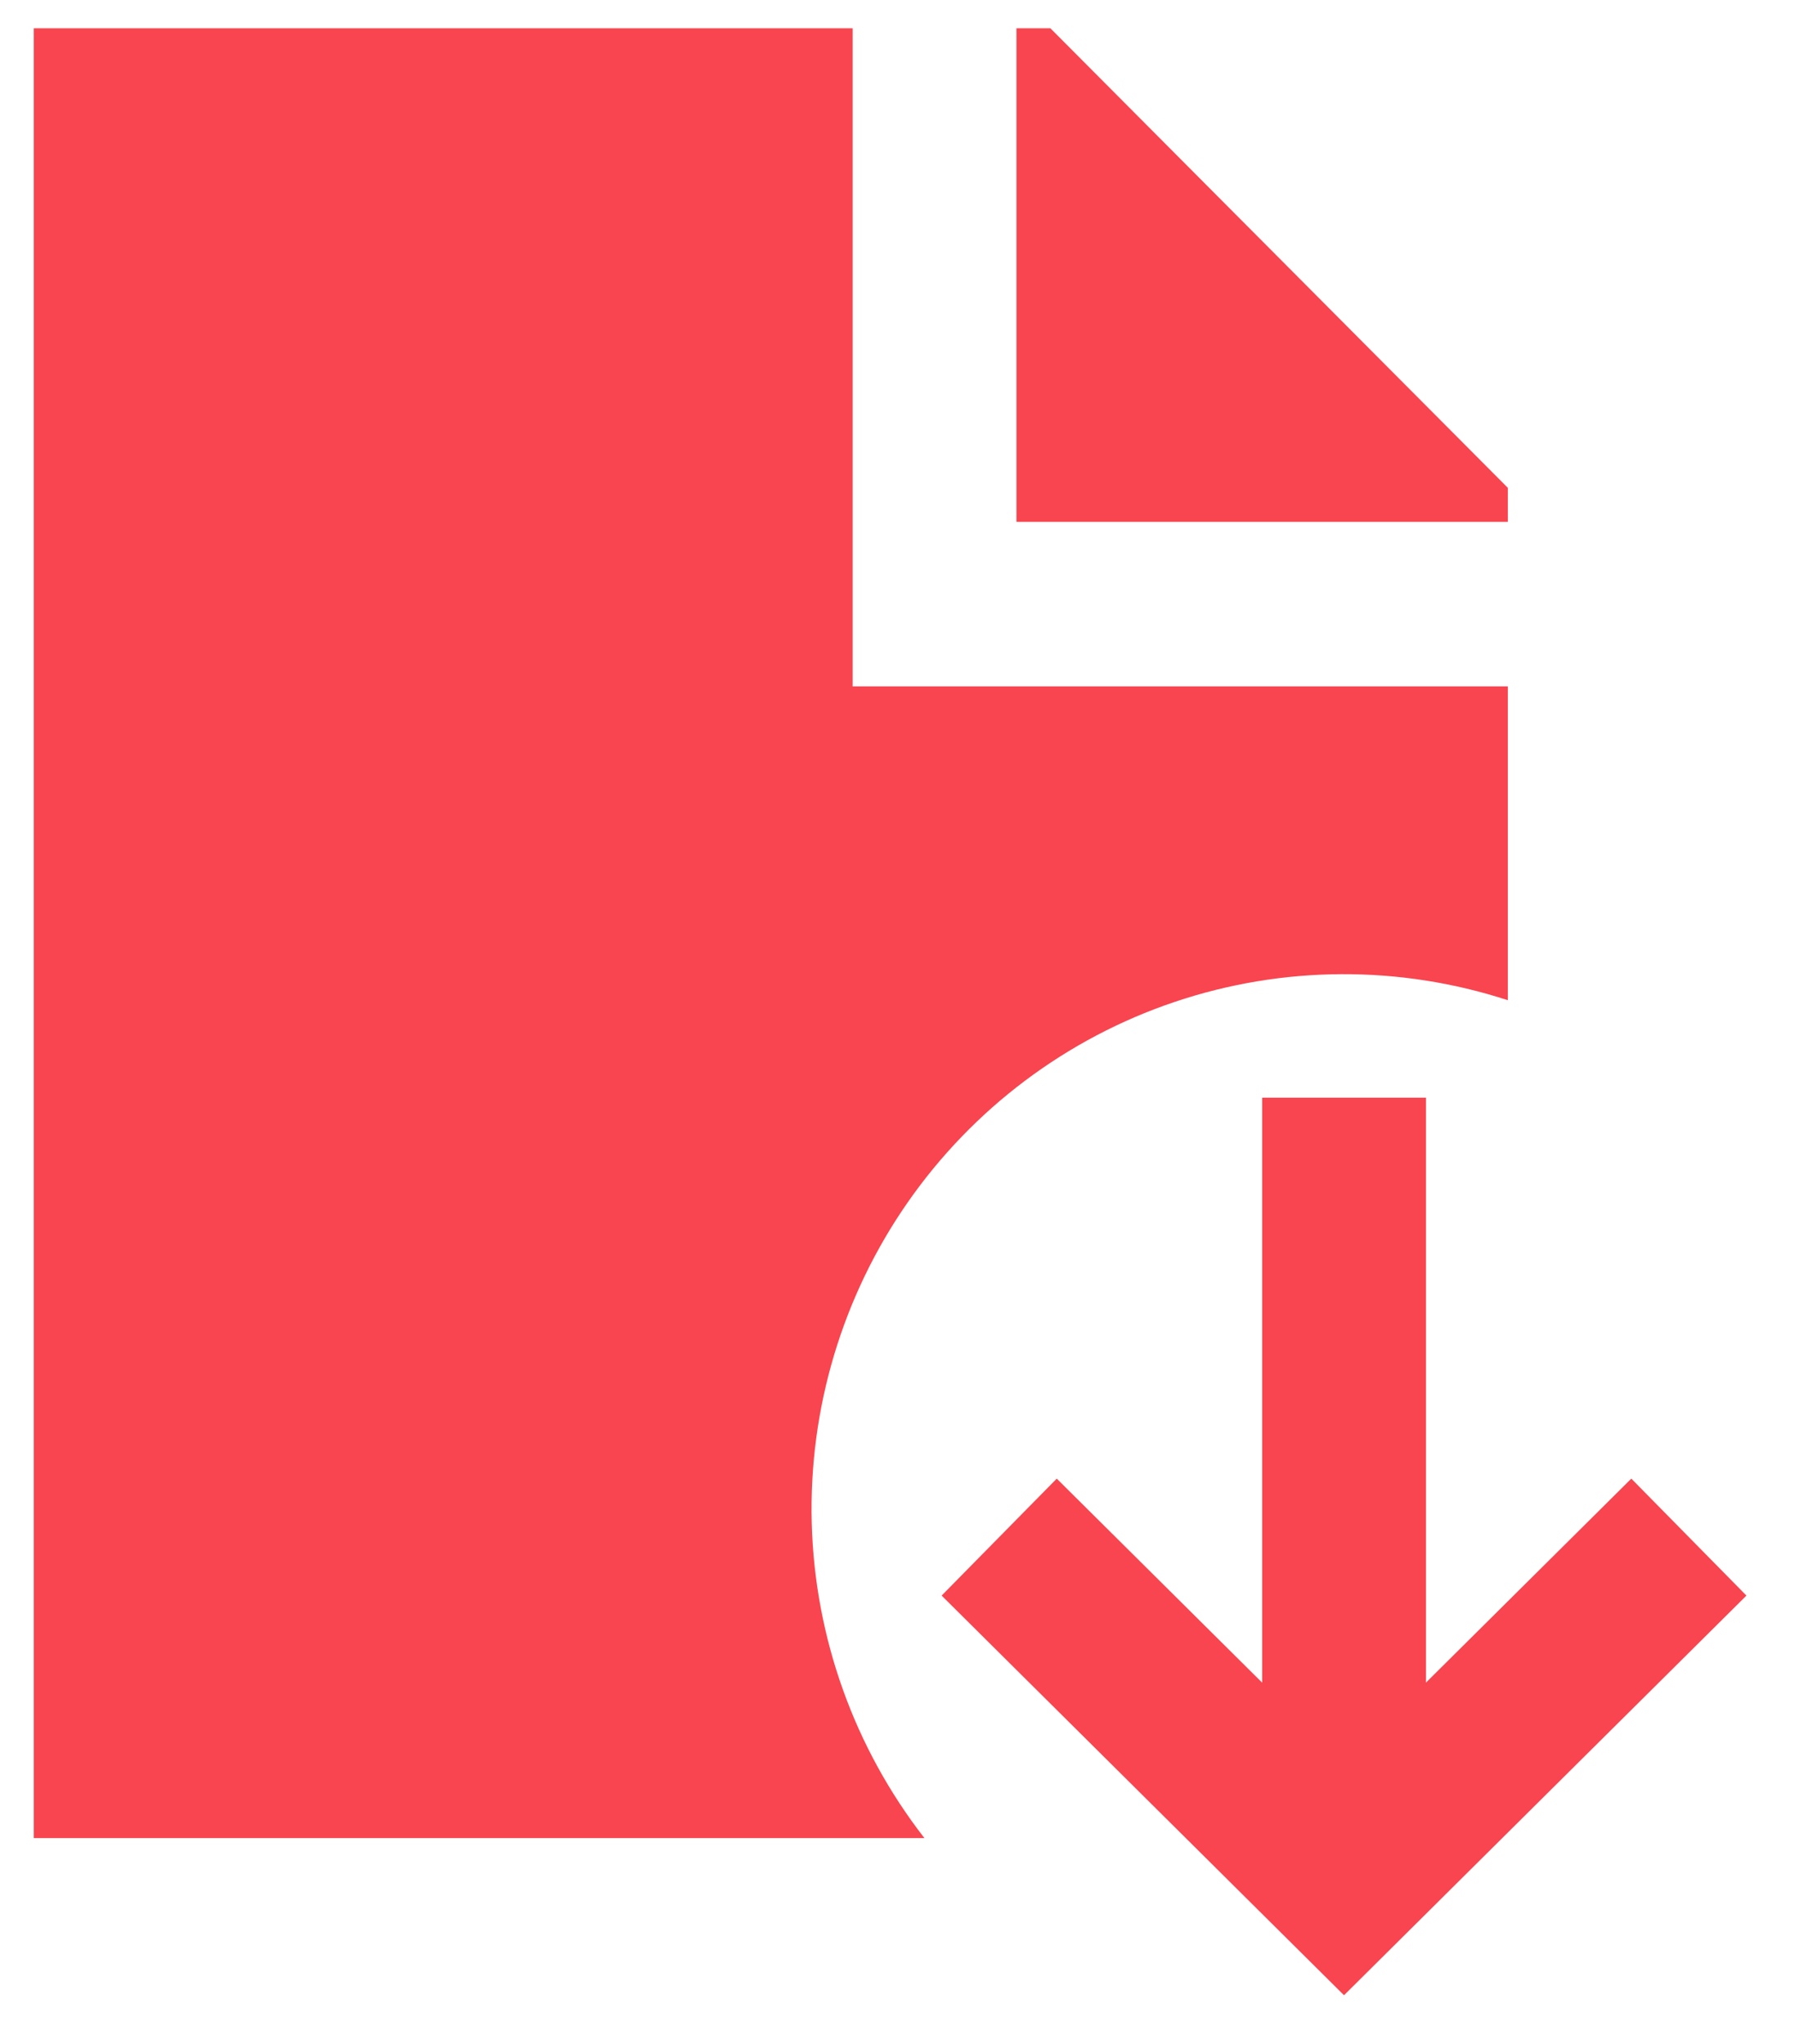
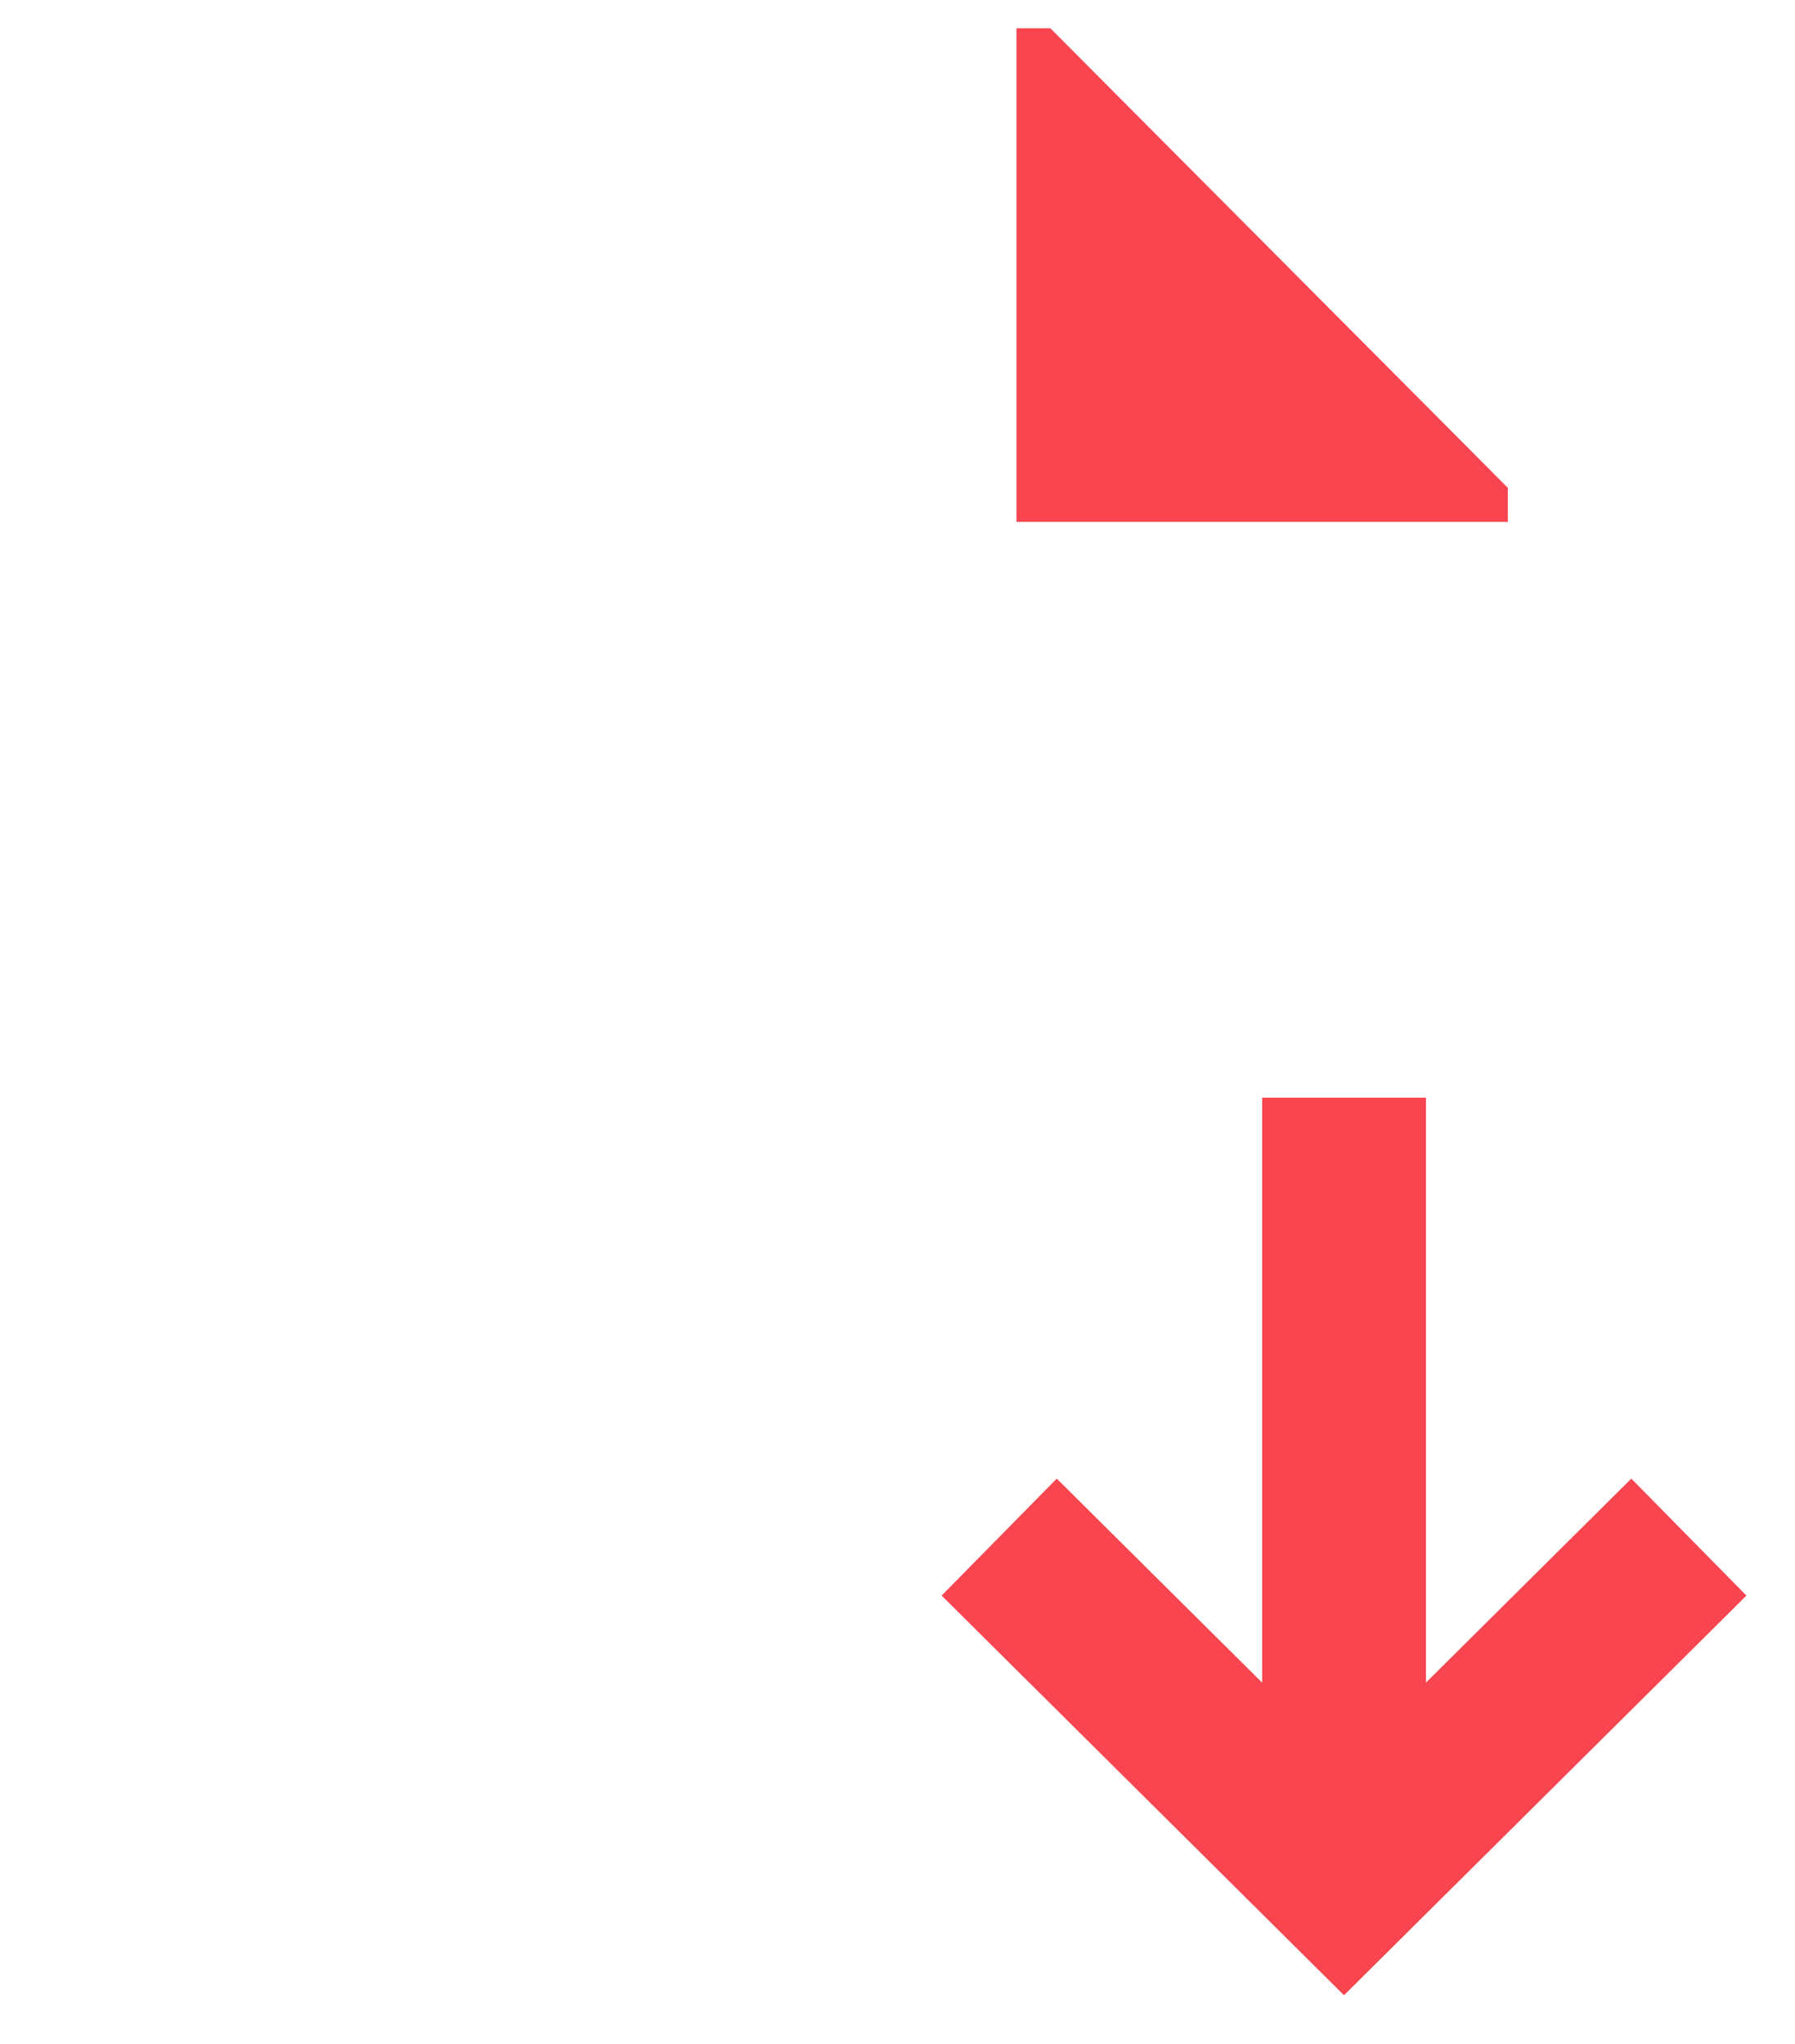
<svg xmlns="http://www.w3.org/2000/svg" width="36" height="41" viewBox="0 0 36 41" fill="none">
-   <path d="M17.101 0.567H0.678V36.867H18.54C17.133 35.058 16.341 32.843 16.28 30.548C16.22 28.253 16.894 25.999 18.204 24.117C19.514 22.236 21.39 20.826 23.557 20.096C25.723 19.366 28.066 19.353 30.24 20.061V13.767H17.101V0.567Z" fill="#F8454F" />
  <path d="M30.24 10.467V9.784L21.066 0.567H20.386V10.467H30.24ZM28.598 33.749V22.017H25.313V33.749L21.194 29.657L18.885 32.003L26.955 40.019L35.026 32.003L32.717 29.657L28.598 33.749Z" fill="#F8454F" />
</svg>